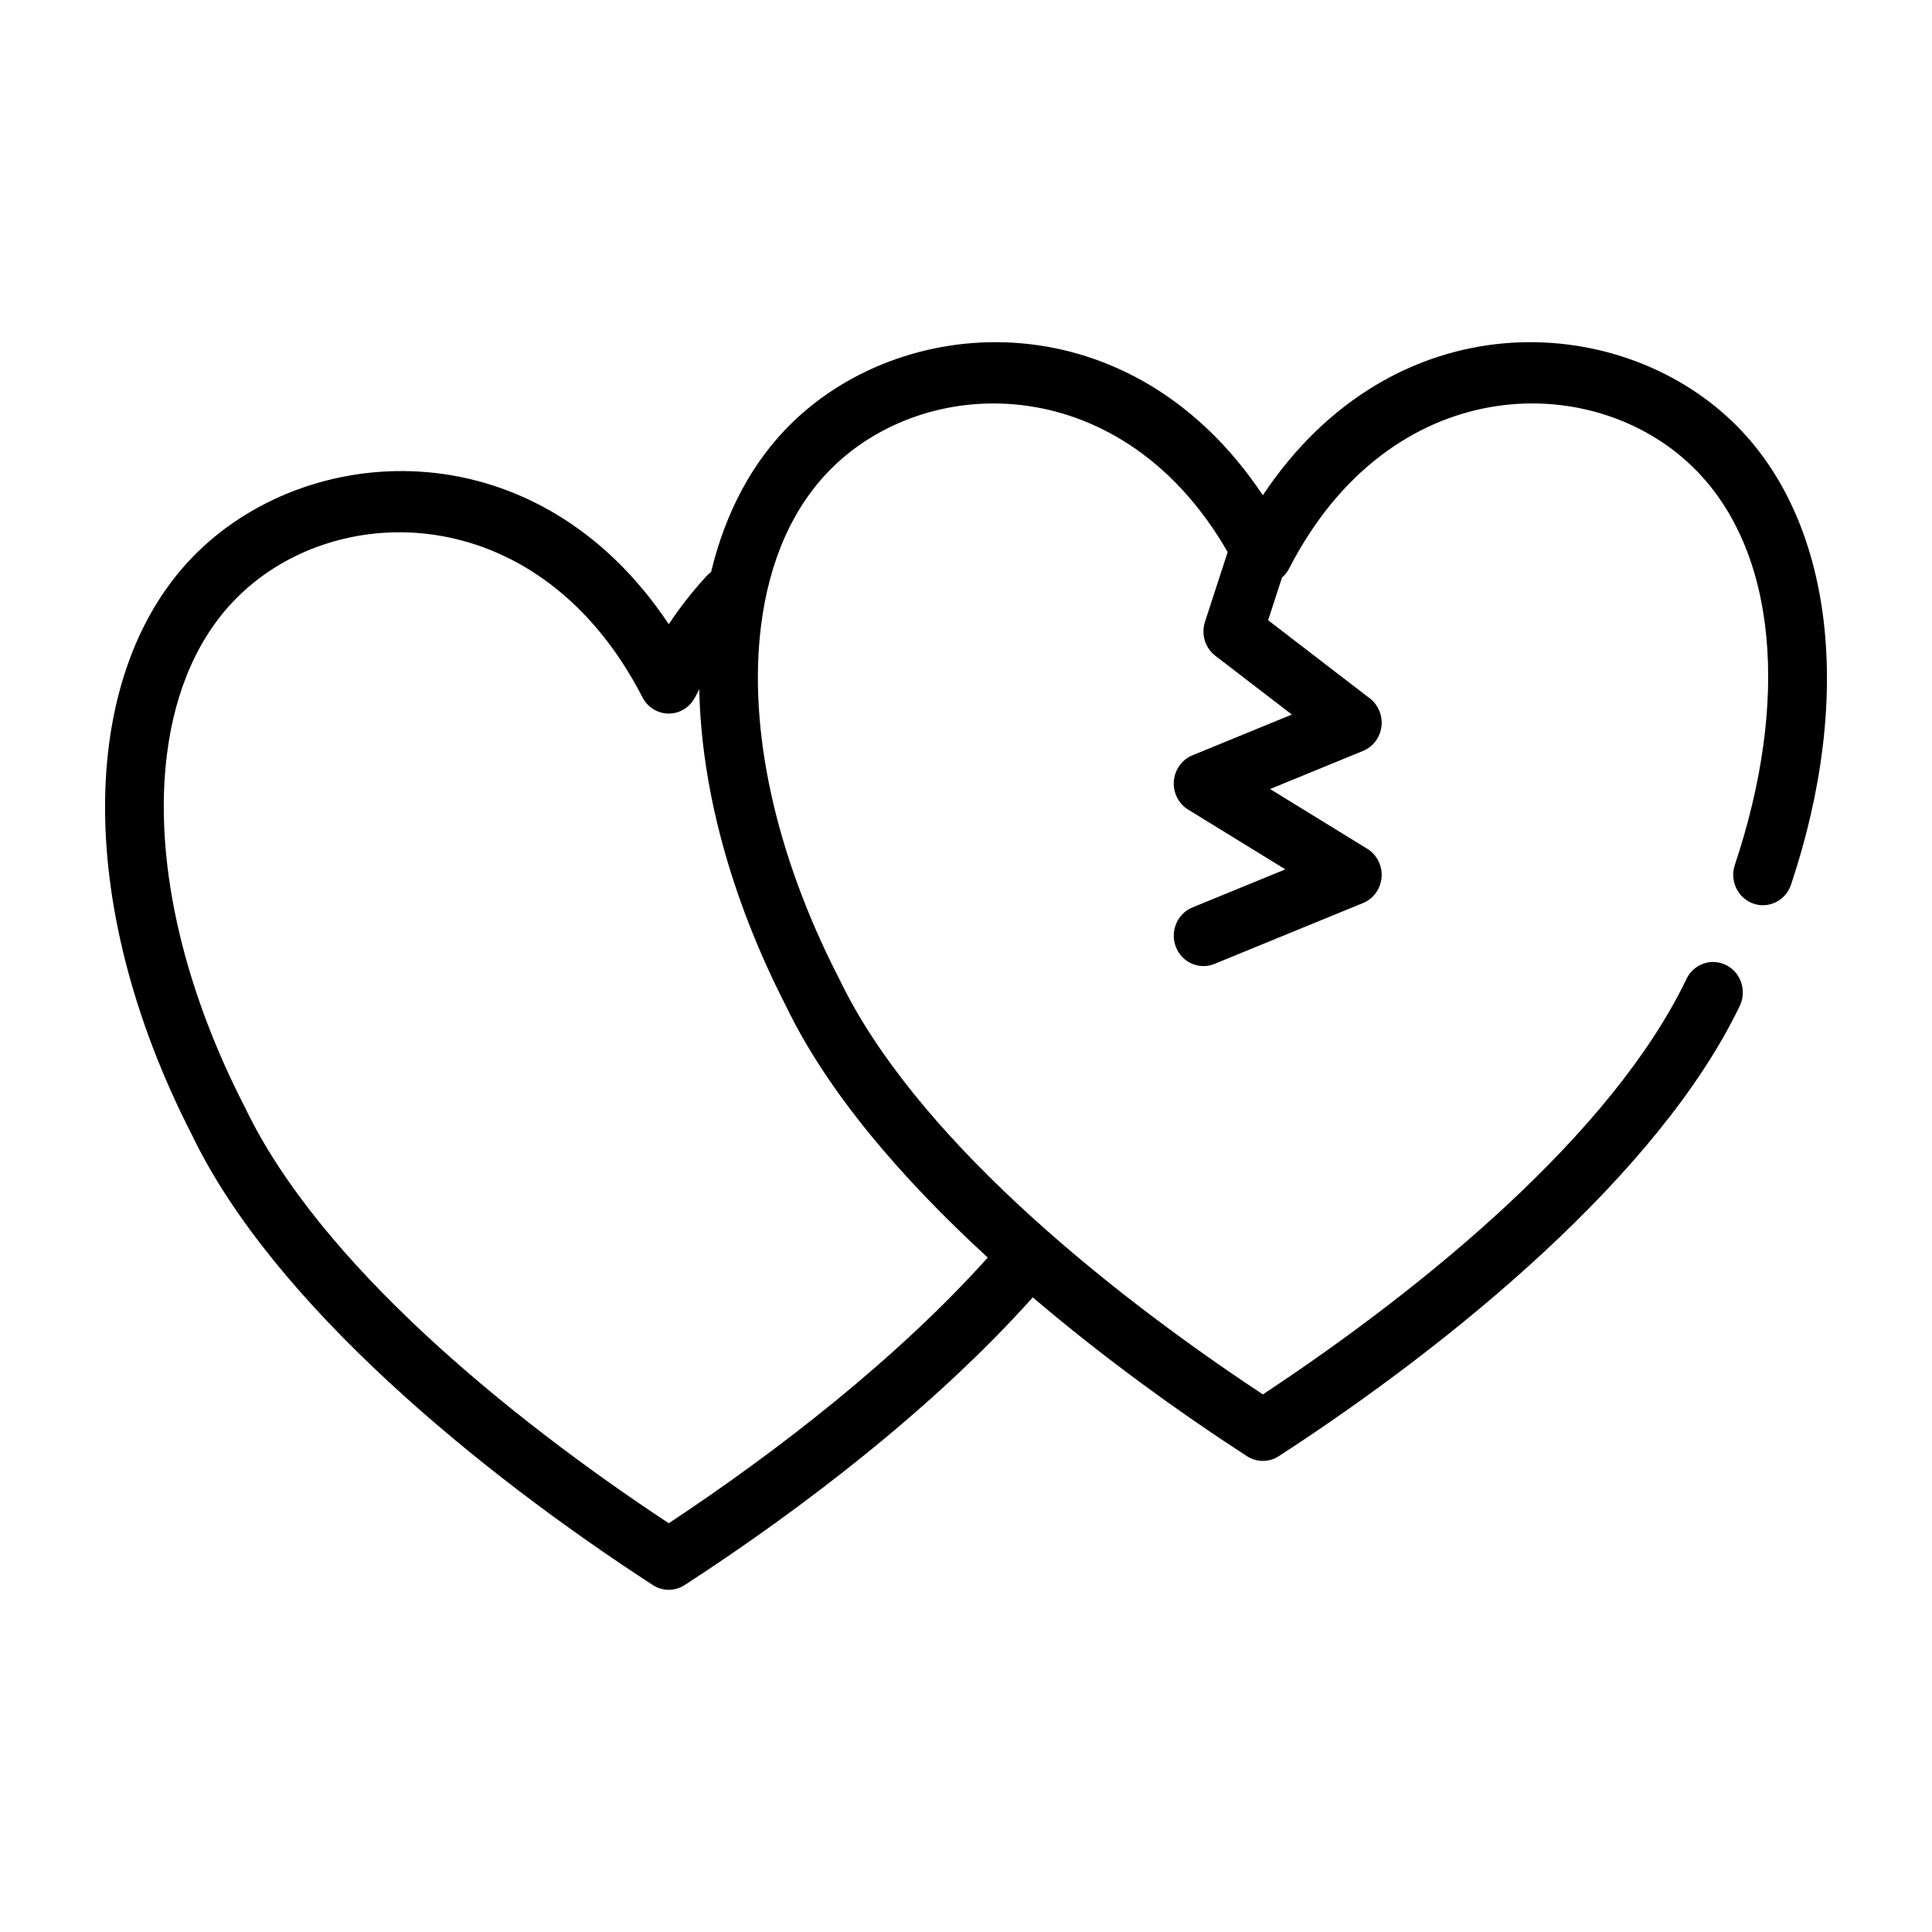
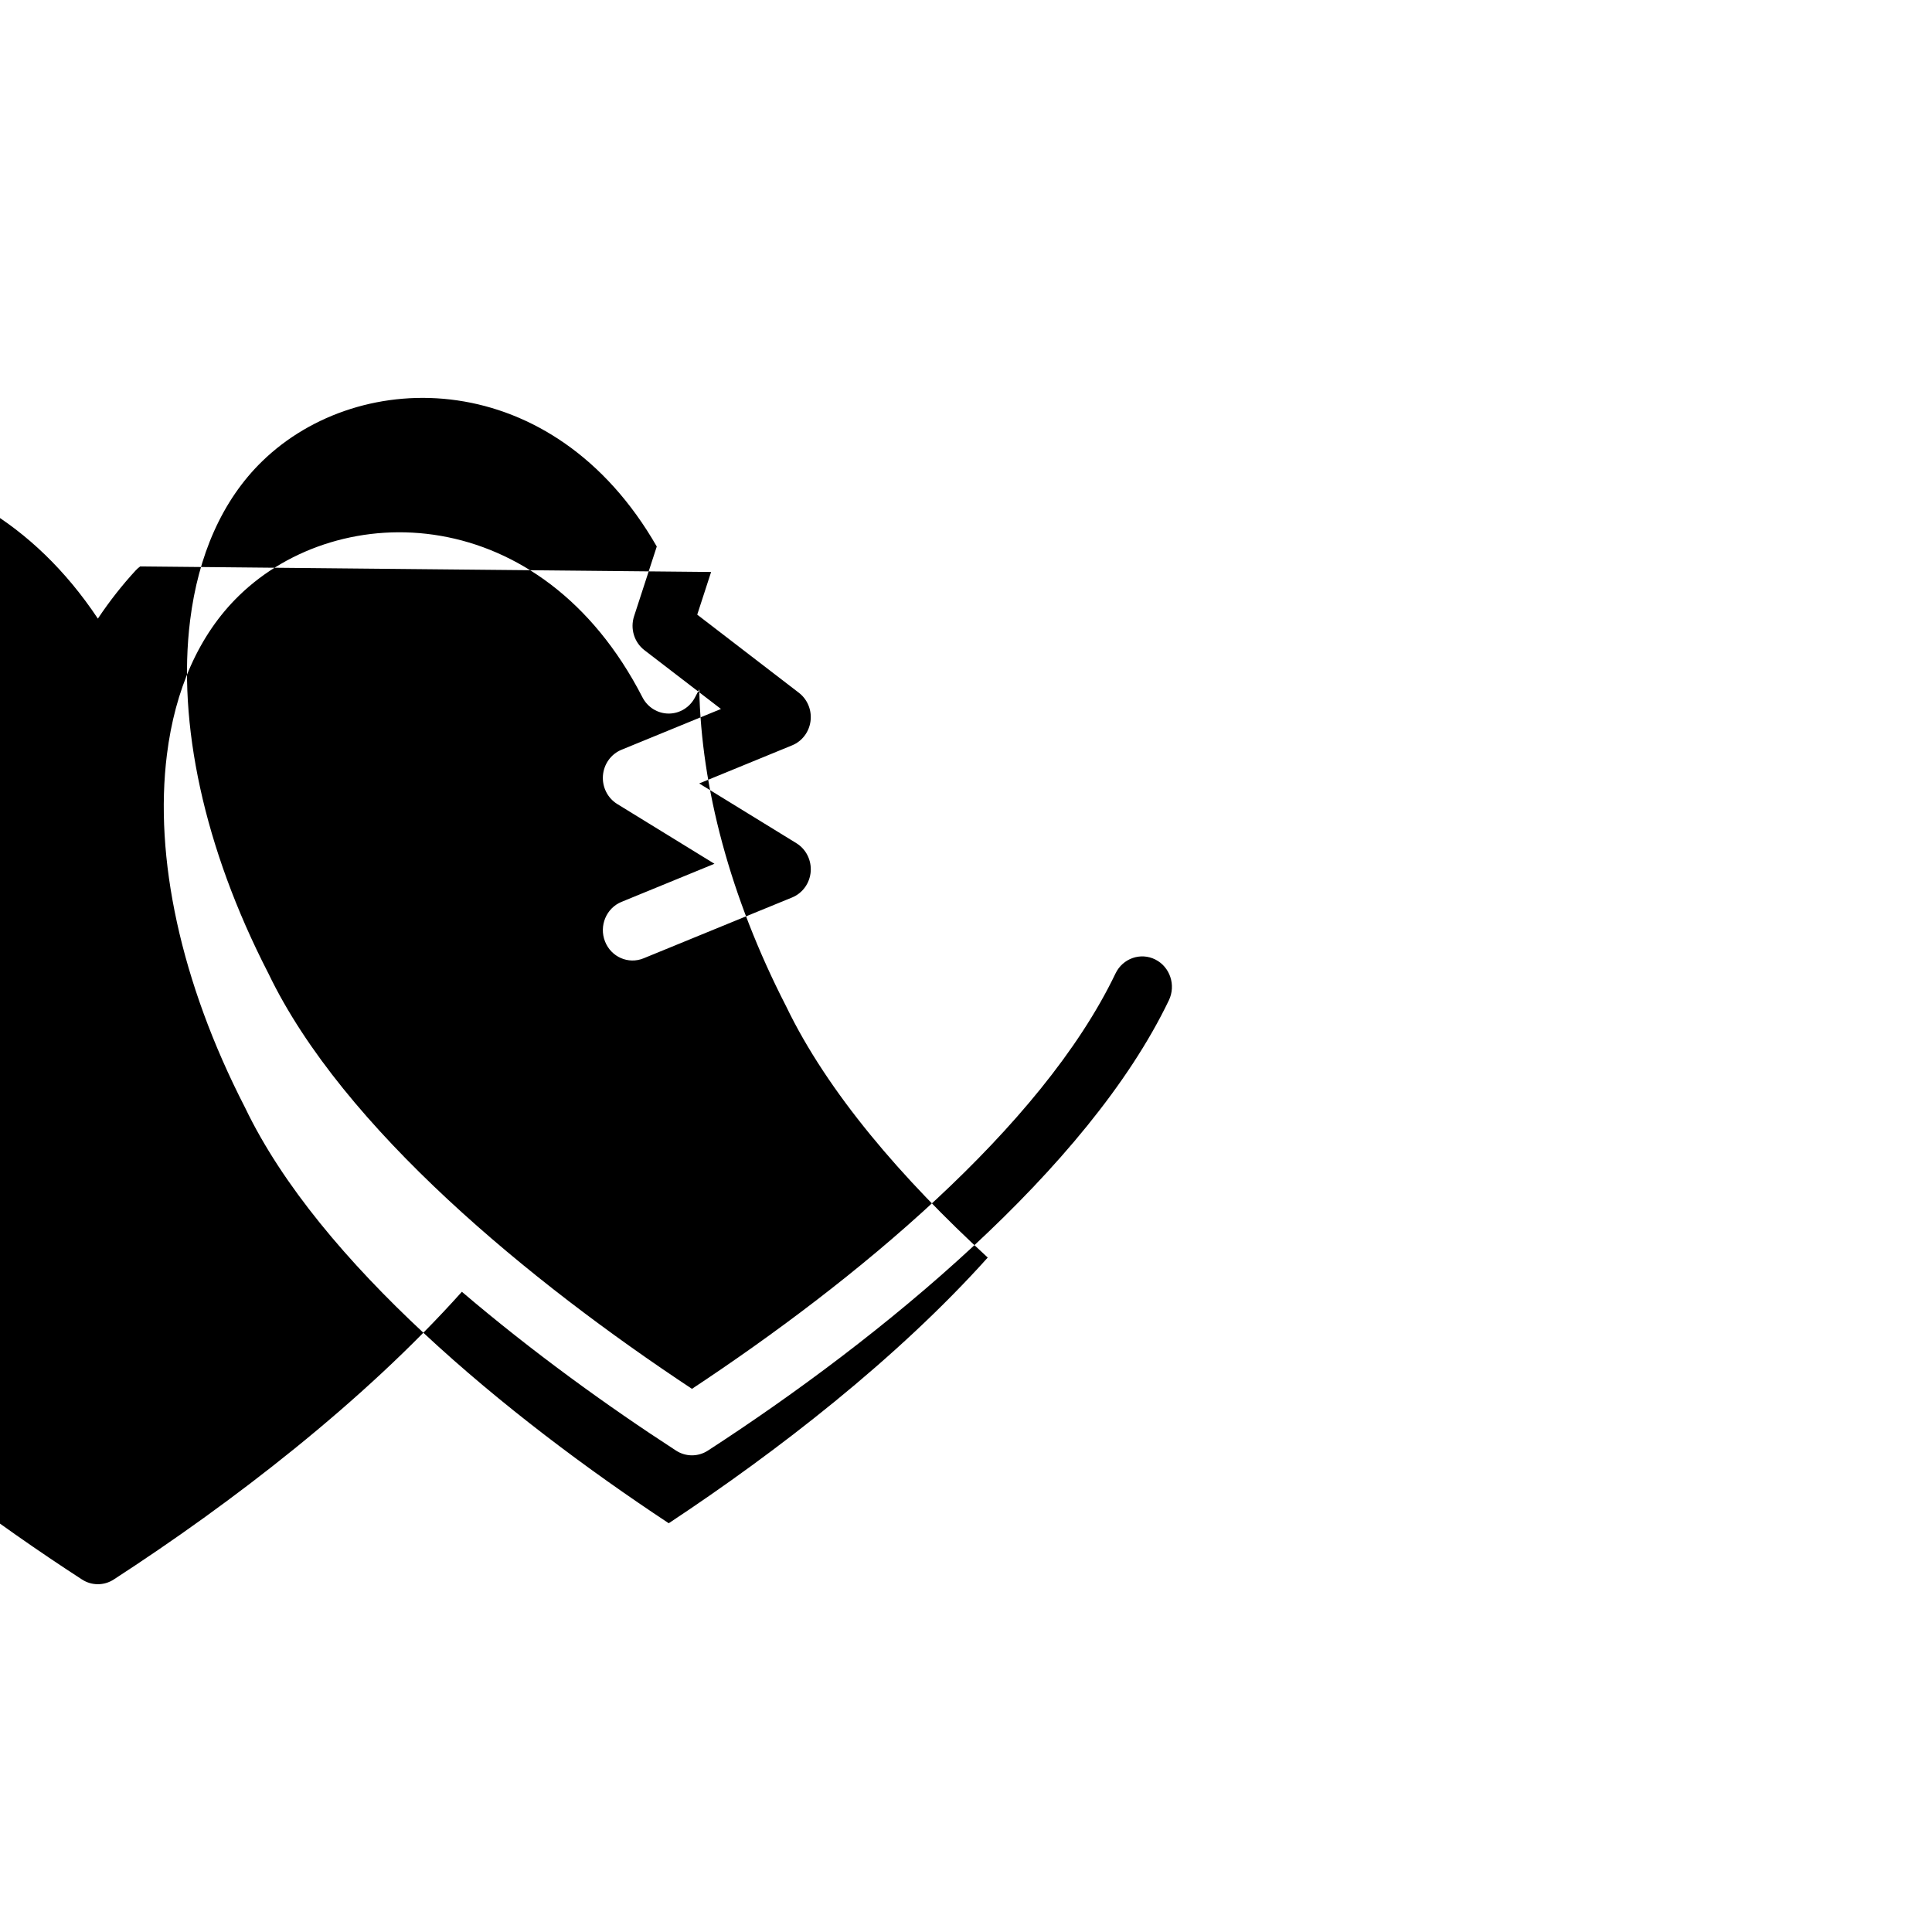
<svg xmlns="http://www.w3.org/2000/svg" fill="#000000" width="800px" height="800px" version="1.1" viewBox="144 144 512 512">
-   <path d="m332.45 295.58c3.793-15.812 10.988-29.363 21.465-39.555 30.703-29.871 90.223-32.613 124.75 19.219 34.527-51.832 94.047-49.09 124.75-19.219 26.309 25.59 32.07 72.055 15.227 122.42-1.41 4.207-5.891 6.457-10 5.016-4.106-1.445-6.305-6.031-4.894-10.242 14.484-43.312 11.445-83.496-11.18-105.5-26.777-26.066-80.145-25.195-106.93 26.926-0.48 0.945-1.125 1.758-1.895 2.414l-3.676 11.309 26.945 20.707c2.273 1.75 3.453 4.617 3.078 7.504-0.371 2.887-2.238 5.348-4.883 6.426l-24.621 10.098 25.746 15.824c2.566 1.574 4.039 4.5 3.805 7.555-0.246 3.055-2.148 5.699-4.93 6.836l-39.359 16.125c-4.031 1.656-8.621-0.352-10.227-4.488-1.613-4.129 0.348-8.828 4.387-10.473l24.621-10.094-25.746-15.828c-2.566-1.574-4.039-4.5-3.805-7.555 0.246-3.055 2.148-5.699 4.93-6.836l26.348-10.805-20.277-15.578c-2.711-2.078-3.82-5.707-2.75-8.996l6.016-18.48c-27.449-47.809-78.555-47.906-104.57-22.59-10.688 10.398-16.953 25.023-19.09 42.086-3.406 27.18 3.598 60.281 20.633 93.438l0.105 0.199c19.688 41.055 69.547 81.867 112.25 110.09 42.707-28.219 92.566-69.031 112.25-110.09 1.922-4 6.644-5.644 10.543-3.684 3.894 1.961 5.508 6.797 3.598 10.797-21.43 44.656-76.281 89.574-122.18 119.35-2.574 1.668-5.848 1.668-8.422 0-18.398-11.934-38.227-26.293-56.766-42.094-26.051 29.145-61.246 56.133-92.254 76.246-2.574 1.672-5.848 1.672-8.422 0-45.863-29.75-100.66-74.609-122.12-119.23-31.766-61.863-30.207-123.71 1.582-154.65 30.699-29.871 90.234-32.613 124.75 19.238 3.141-4.703 6.496-8.949 10.016-12.766 0.367-0.402 0.777-0.758 1.203-1.062zm-3.141 31.098c-0.379 0.691-0.75 1.402-1.117 2.121-1.363 2.644-4.047 4.305-6.969 4.305s-5.606-1.66-6.965-4.305c-26.781-52.125-80.145-53.004-106.93-26.938-10.691 10.398-16.957 25.023-19.09 42.086-3.41 27.18 3.598 60.293 20.633 93.438l0.102 0.199c19.688 41.055 69.547 81.875 112.25 110.09 28.734-18.996 60.621-43.73 84.539-70.41-22.758-20.891-42.453-43.77-53.43-66.586-14.926-29.074-22.488-58.141-23.023-83.996z" fill-rule="evenodd" />
+   <path d="m332.45 295.58l-3.676 11.309 26.945 20.707c2.273 1.75 3.453 4.617 3.078 7.504-0.371 2.887-2.238 5.348-4.883 6.426l-24.621 10.098 25.746 15.824c2.566 1.574 4.039 4.5 3.805 7.555-0.246 3.055-2.148 5.699-4.93 6.836l-39.359 16.125c-4.031 1.656-8.621-0.352-10.227-4.488-1.613-4.129 0.348-8.828 4.387-10.473l24.621-10.094-25.746-15.828c-2.566-1.574-4.039-4.5-3.805-7.555 0.246-3.055 2.148-5.699 4.93-6.836l26.348-10.805-20.277-15.578c-2.711-2.078-3.82-5.707-2.75-8.996l6.016-18.48c-27.449-47.809-78.555-47.906-104.57-22.59-10.688 10.398-16.953 25.023-19.09 42.086-3.406 27.18 3.598 60.281 20.633 93.438l0.105 0.199c19.688 41.055 69.547 81.867 112.25 110.09 42.707-28.219 92.566-69.031 112.25-110.09 1.922-4 6.644-5.644 10.543-3.684 3.894 1.961 5.508 6.797 3.598 10.797-21.43 44.656-76.281 89.574-122.18 119.35-2.574 1.668-5.848 1.668-8.422 0-18.398-11.934-38.227-26.293-56.766-42.094-26.051 29.145-61.246 56.133-92.254 76.246-2.574 1.672-5.848 1.672-8.422 0-45.863-29.75-100.66-74.609-122.12-119.23-31.766-61.863-30.207-123.71 1.582-154.65 30.699-29.871 90.234-32.613 124.75 19.238 3.141-4.703 6.496-8.949 10.016-12.766 0.367-0.402 0.777-0.758 1.203-1.062zm-3.141 31.098c-0.379 0.691-0.75 1.402-1.117 2.121-1.363 2.644-4.047 4.305-6.969 4.305s-5.606-1.66-6.965-4.305c-26.781-52.125-80.145-53.004-106.93-26.938-10.691 10.398-16.957 25.023-19.09 42.086-3.41 27.18 3.598 60.293 20.633 93.438l0.102 0.199c19.688 41.055 69.547 81.875 112.25 110.09 28.734-18.996 60.621-43.73 84.539-70.41-22.758-20.891-42.453-43.77-53.43-66.586-14.926-29.074-22.488-58.141-23.023-83.996z" fill-rule="evenodd" />
</svg>